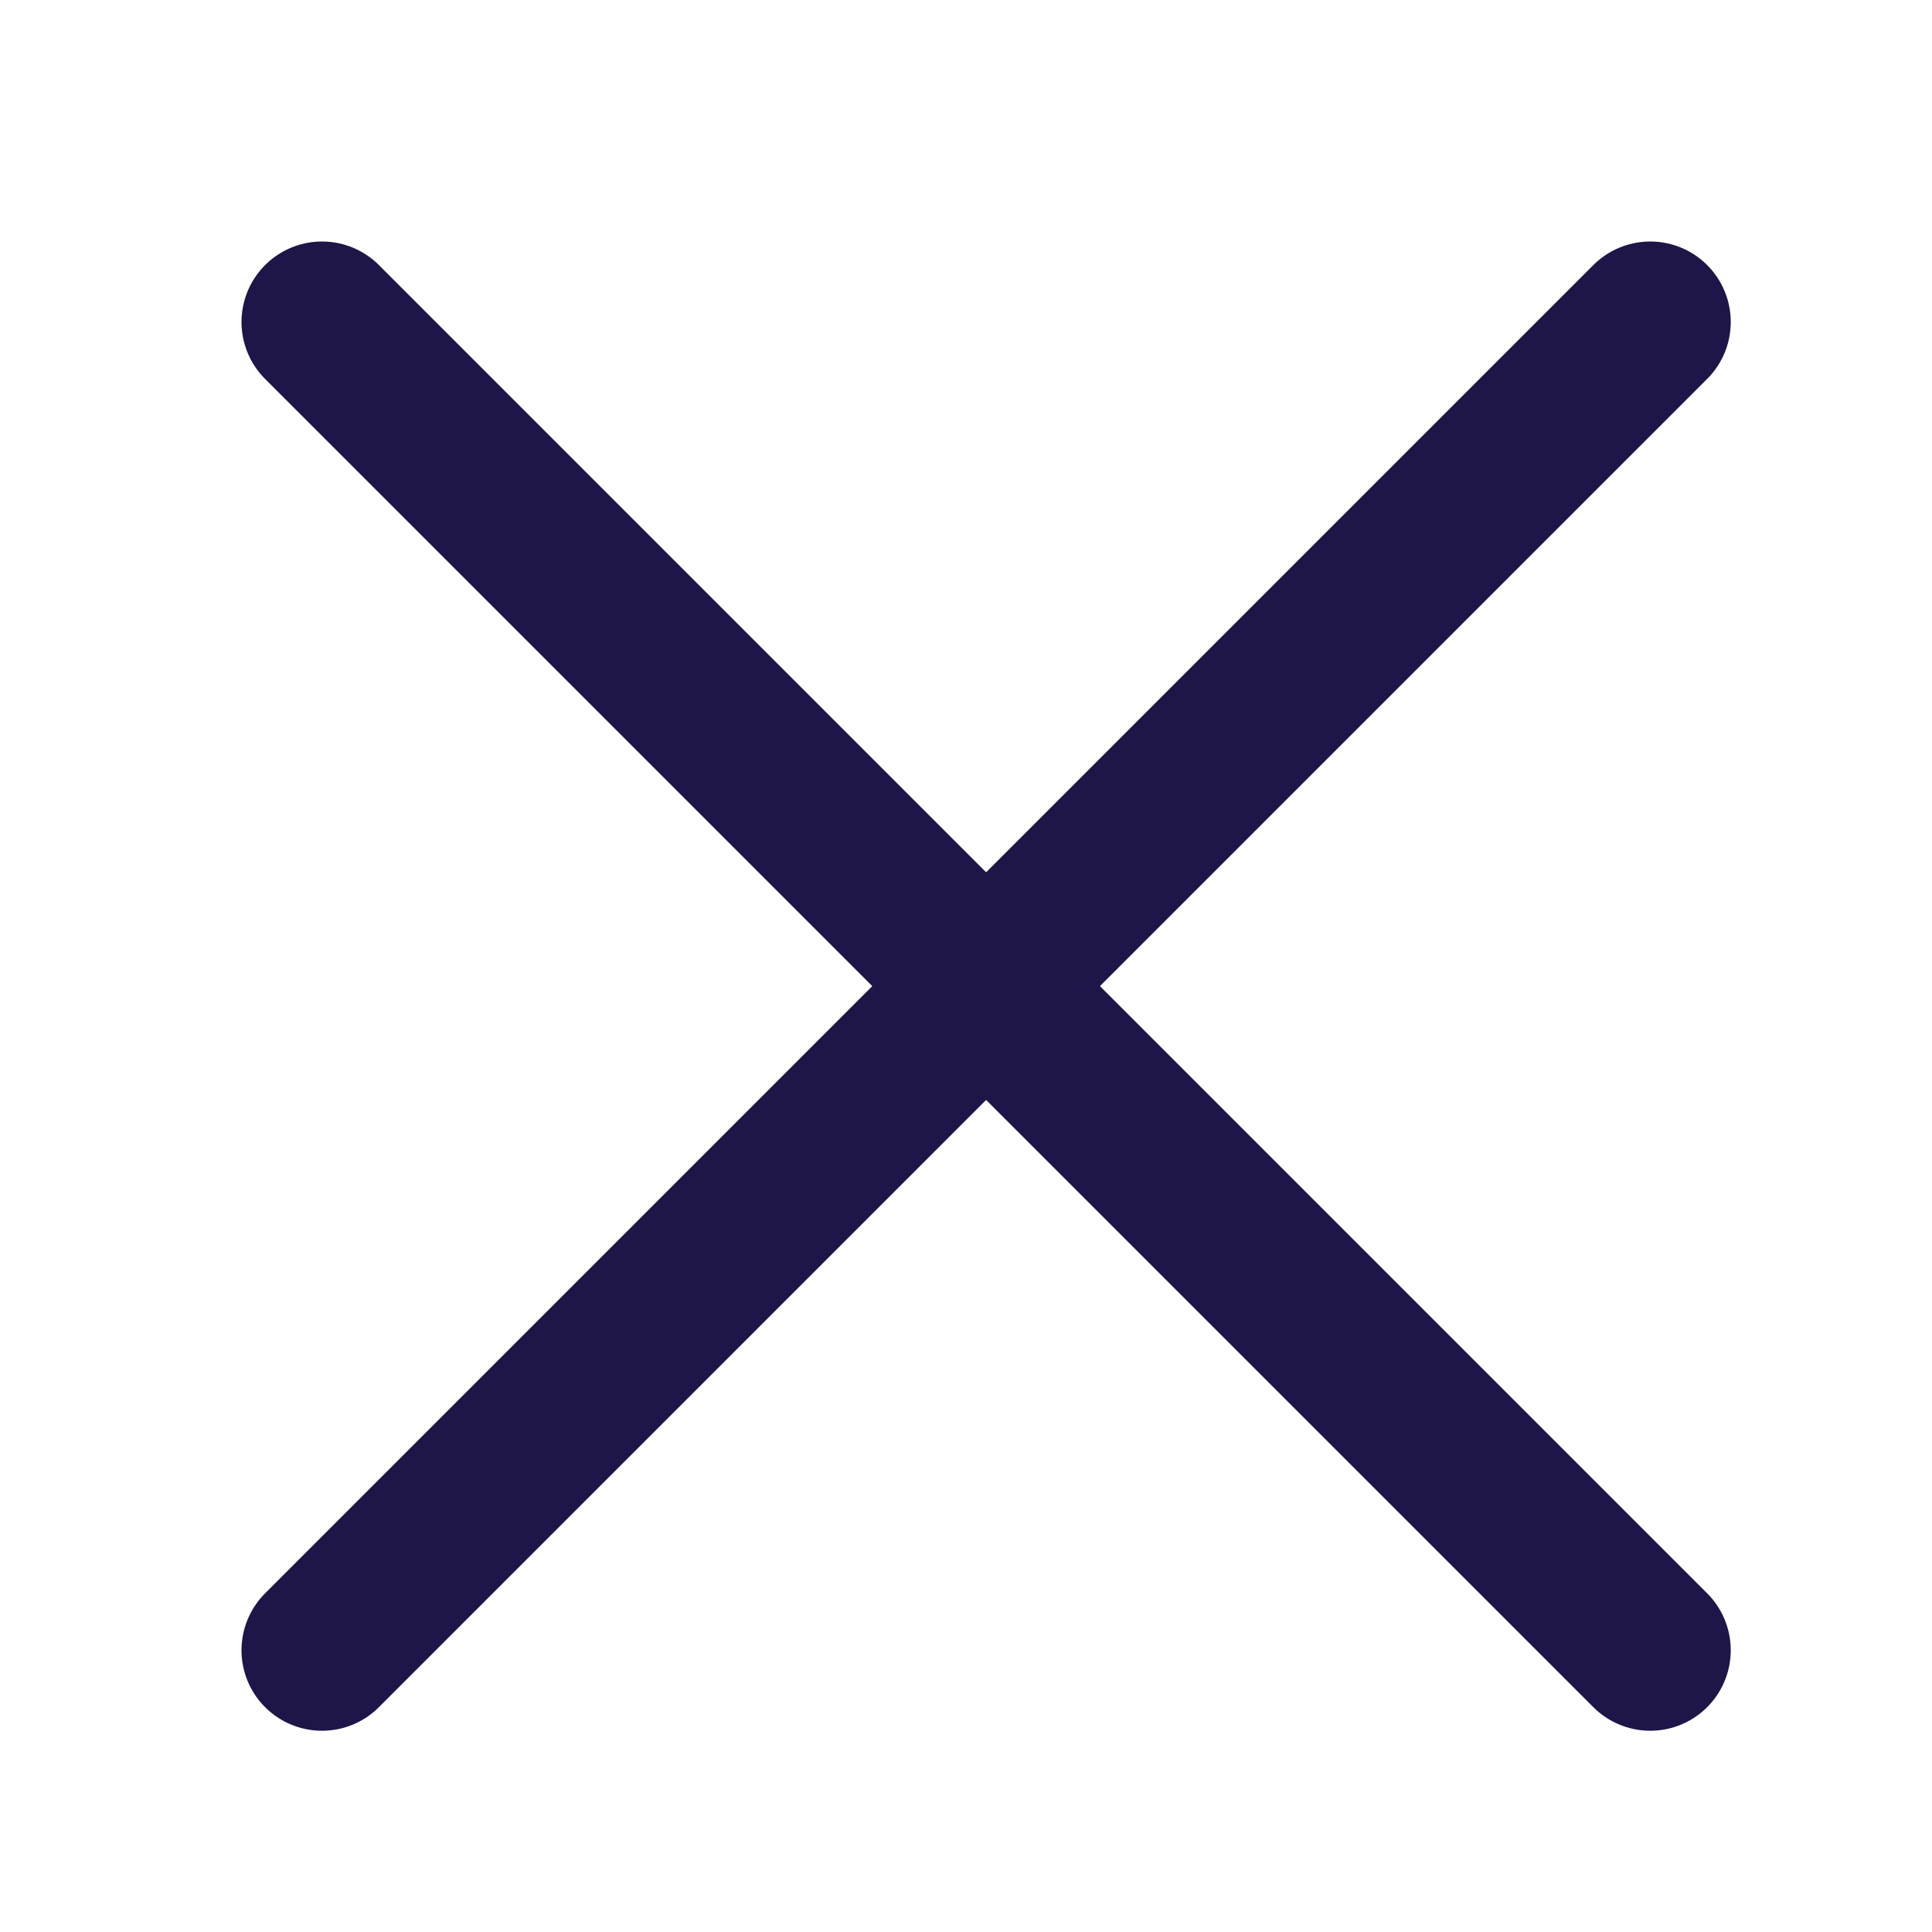
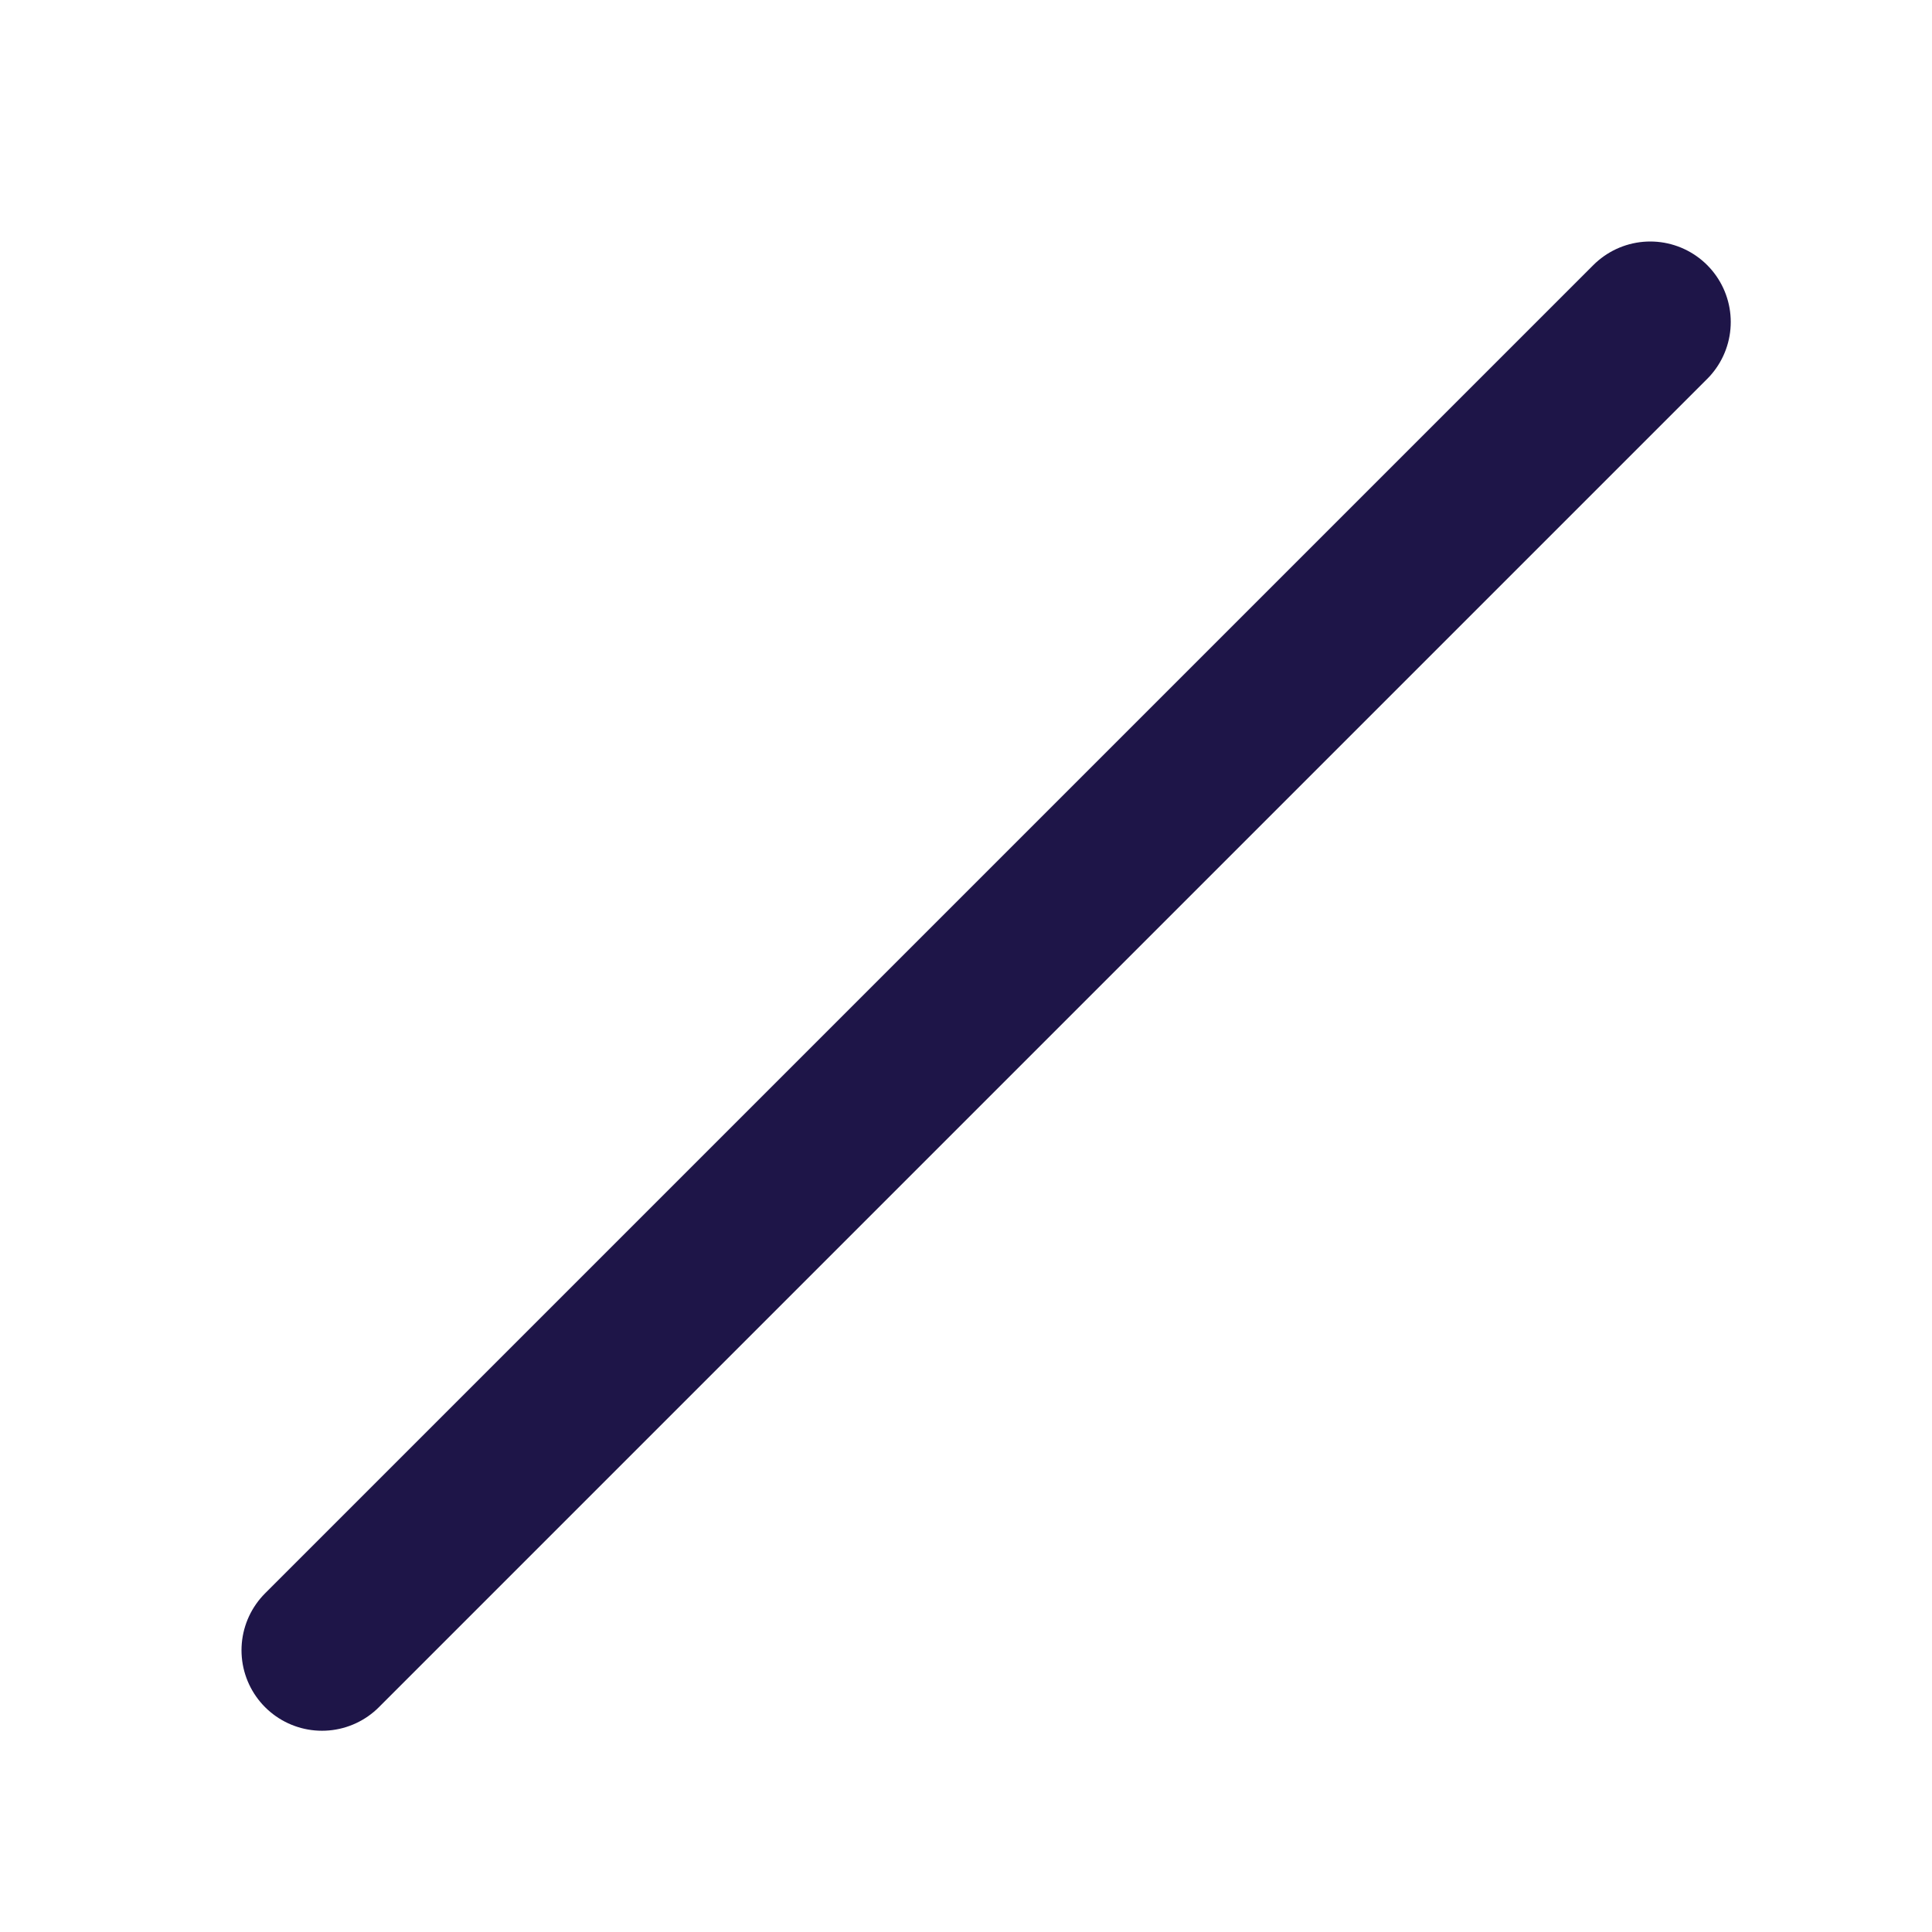
<svg xmlns="http://www.w3.org/2000/svg" width="24" height="24" viewBox="0 0 24 24" fill="none">
-   <path d="M4 4L20.5 20.5" stroke="#1E1548" stroke-width="2" stroke-linecap="round" />
  <path d="M20.5 4L4 20.5" stroke="#1E1548" stroke-width="2" stroke-linecap="round" />
</svg>